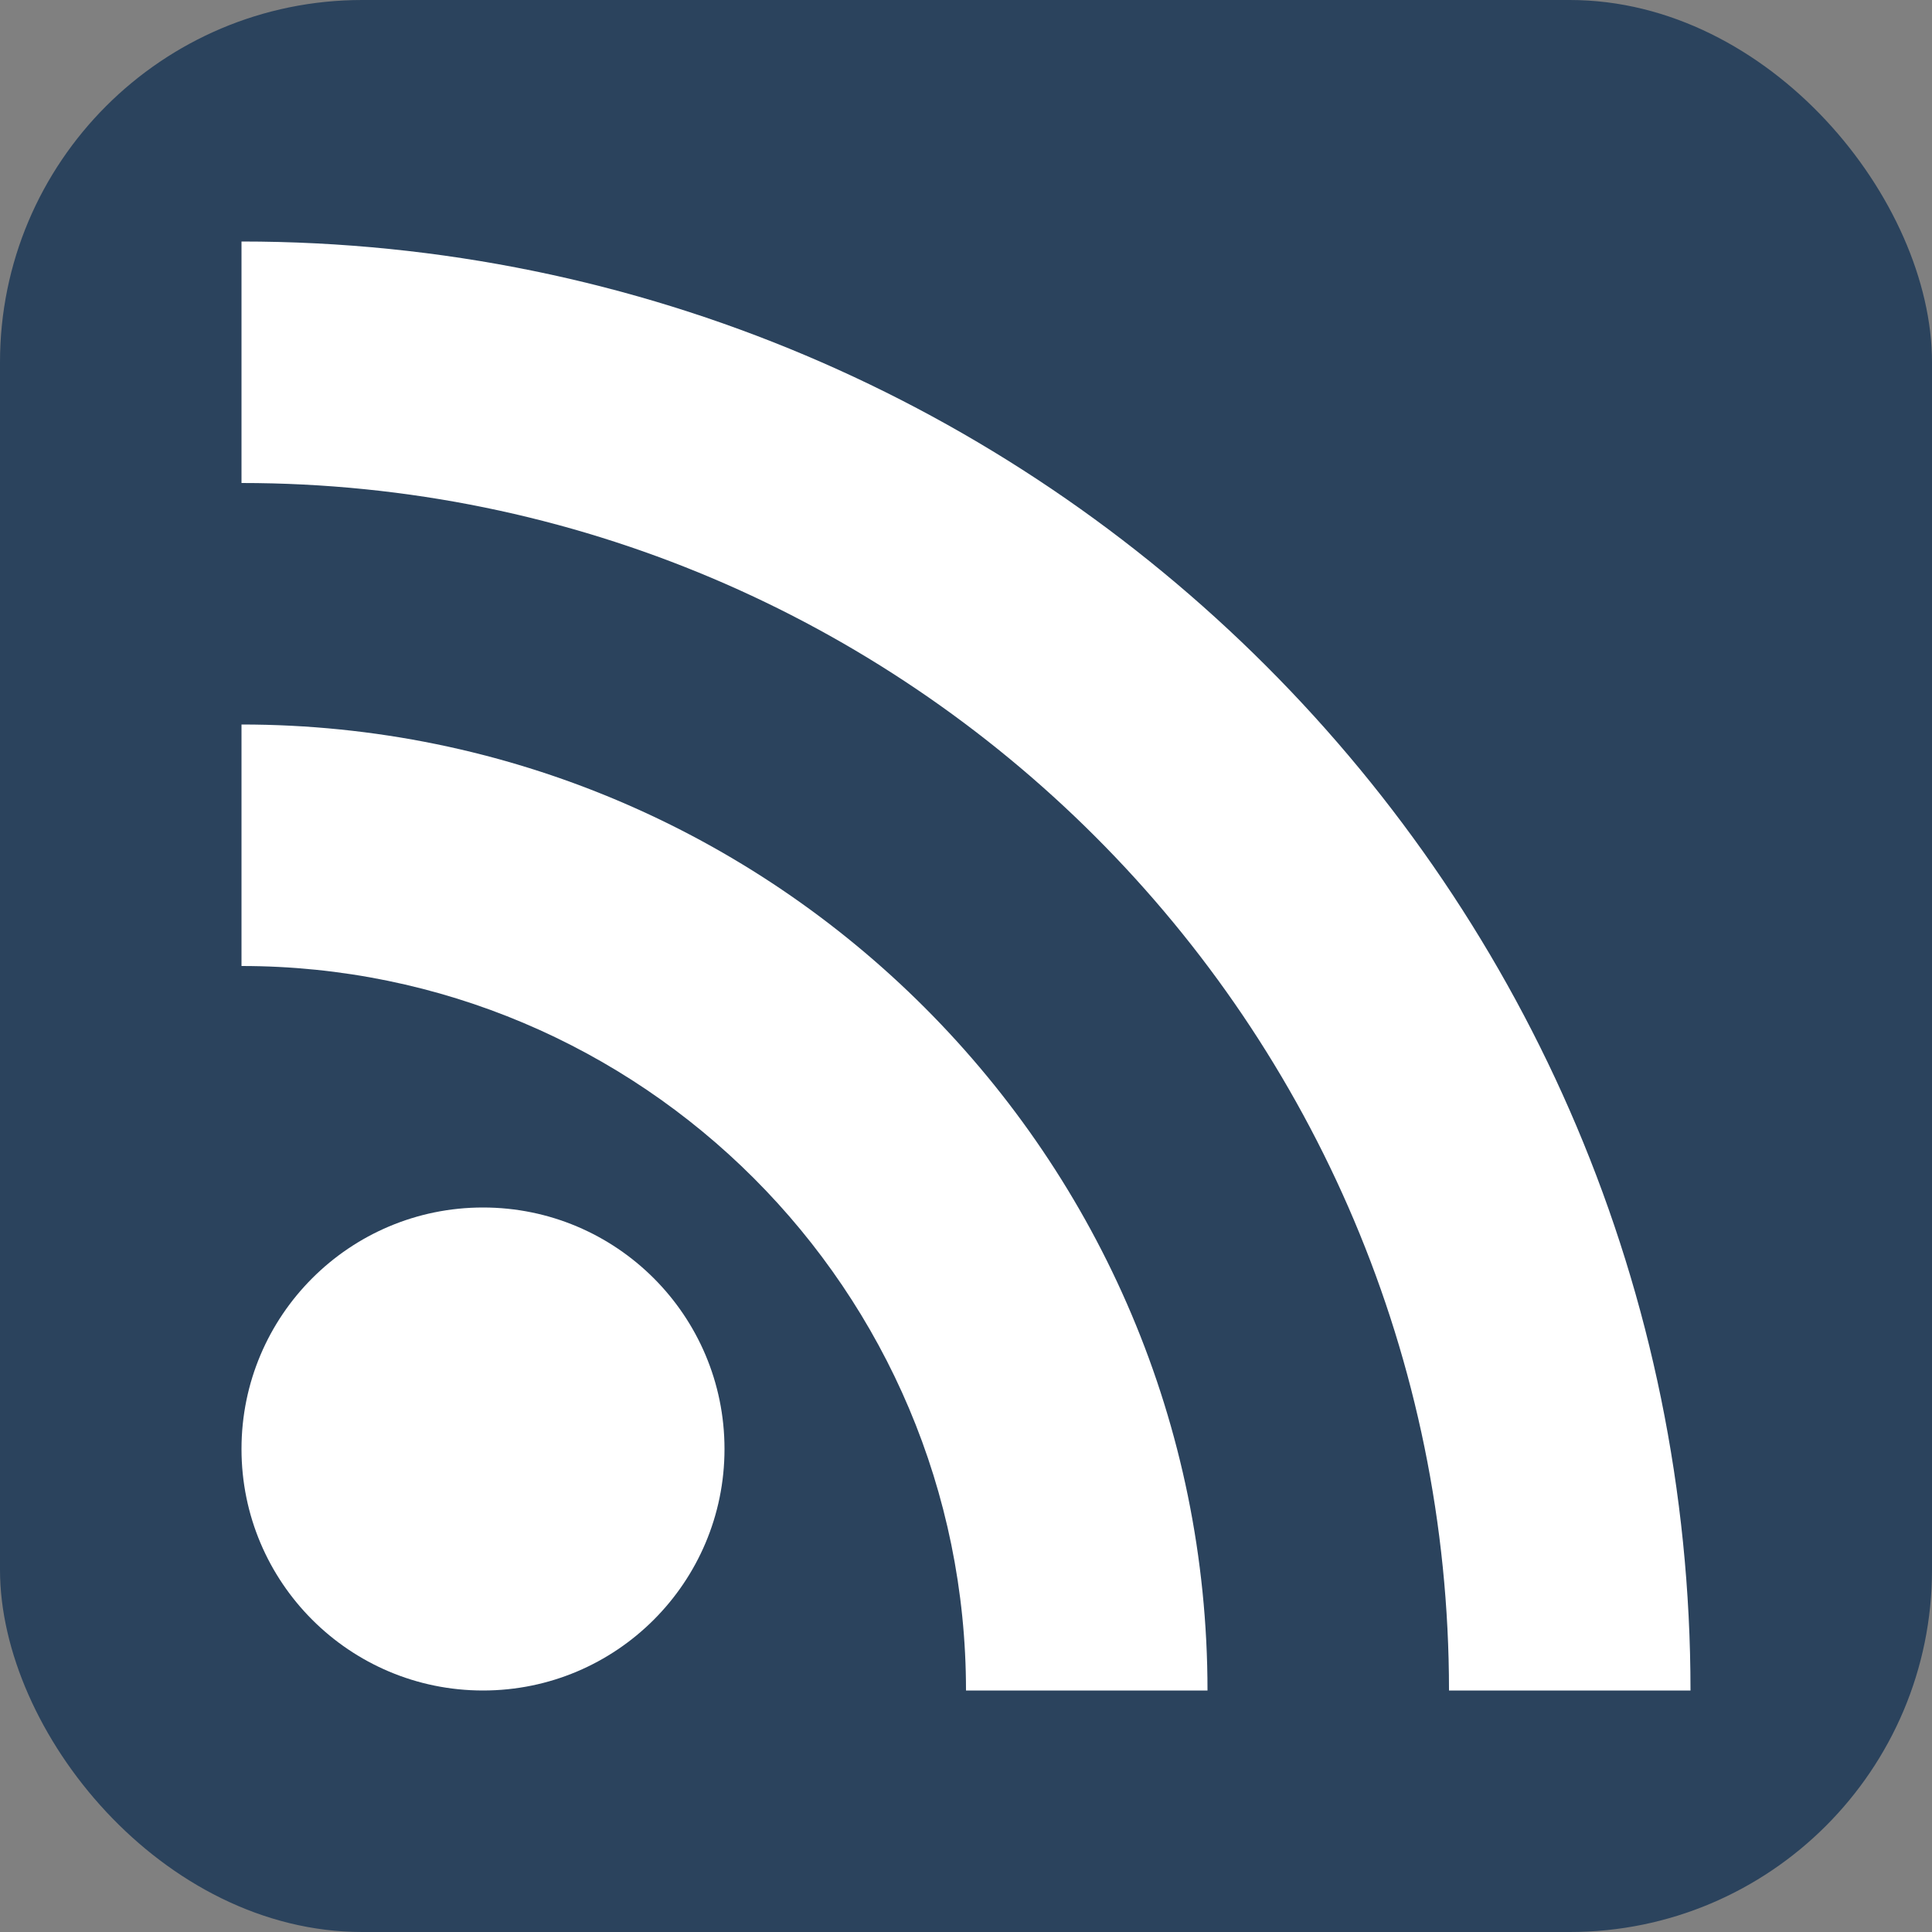
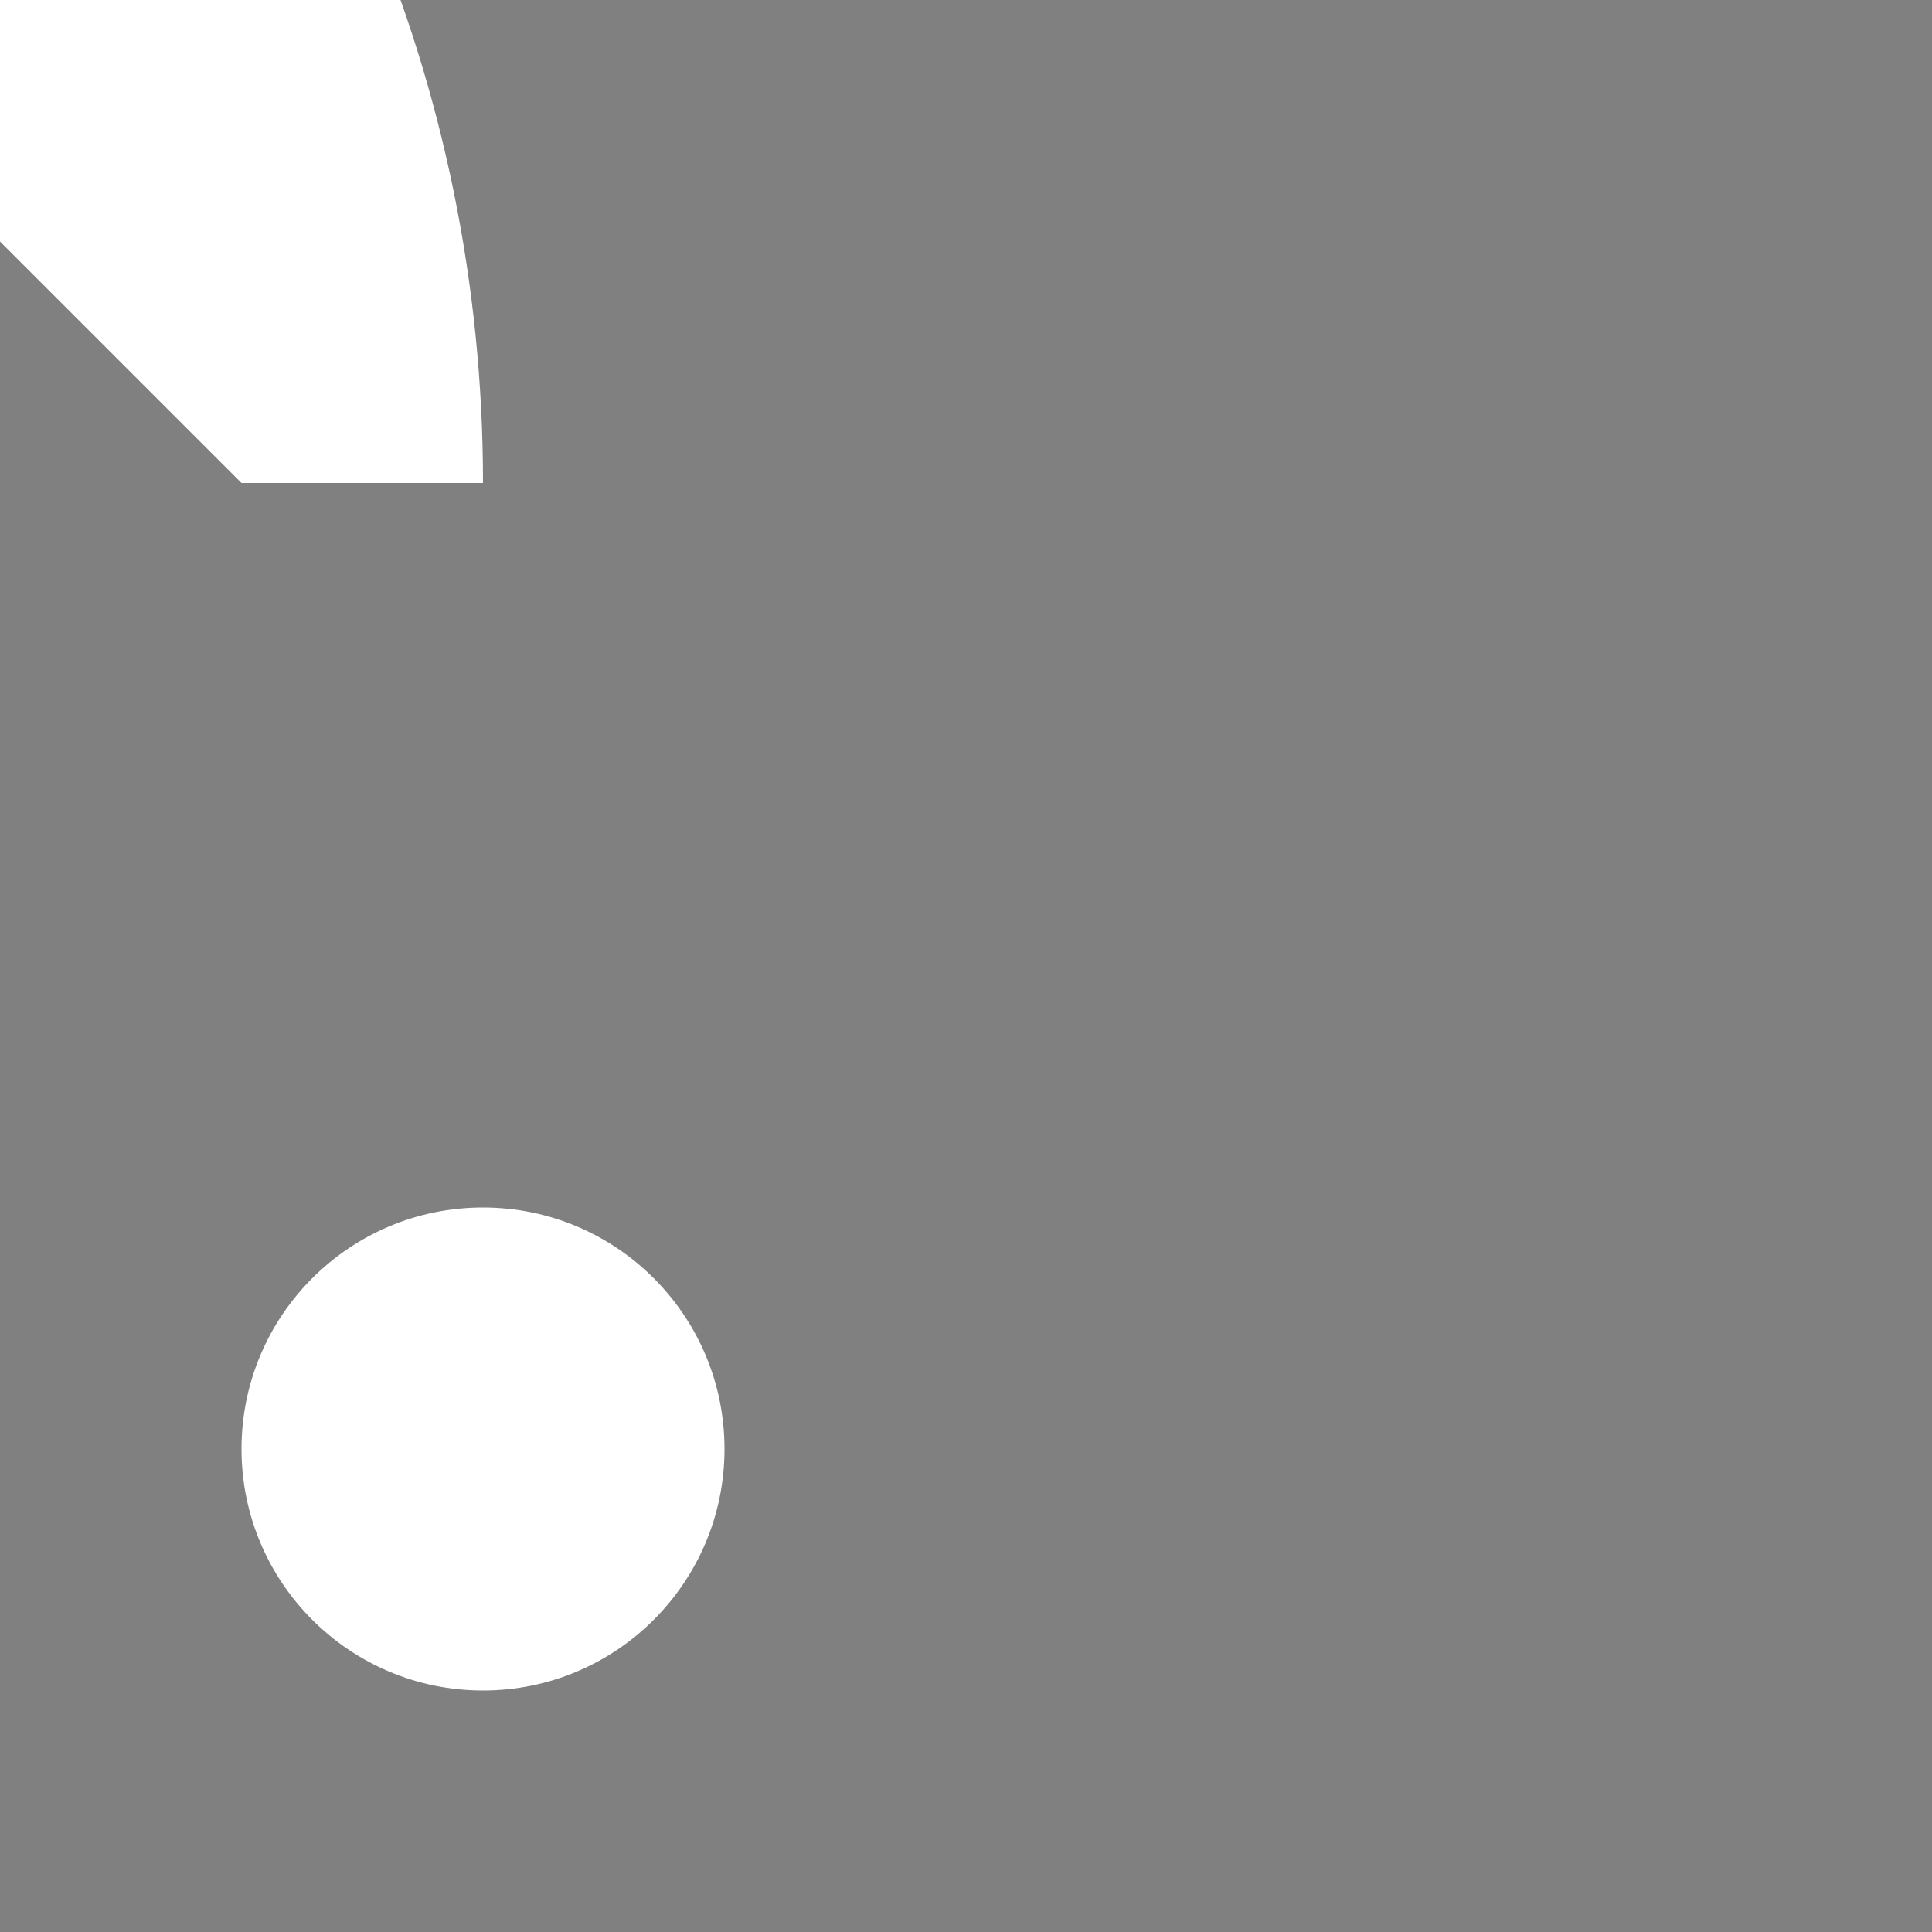
<svg xmlns="http://www.w3.org/2000/svg" id="uuid-58a14dae-994a-4791-b1f4-20180abe1d92" viewBox="0 0 256 256">
  <rect x="0" y="0" width="256" height="256" fill="#808080" stroke="none" />
-   <rect width="256" height="256" rx="48" ry="48" style="fill:#2b435d;" />
  <circle cx="64" cy="192" r="32" style="fill:#fff;" />
-   <path d="M32,128c53.02,0,96,42.98,96,96h32c0-70.69-57.31-128-128-128v32Z" style="fill:#fff;" />
-   <path d="M32,64c88.37,0,160,71.63,160,160h32c0-106.04-85.96-192-192-192v32Z" style="fill:#fff;" />
+   <path d="M32,64h32c0-106.04-85.96-192-192-192v32Z" style="fill:#fff;" />
</svg>